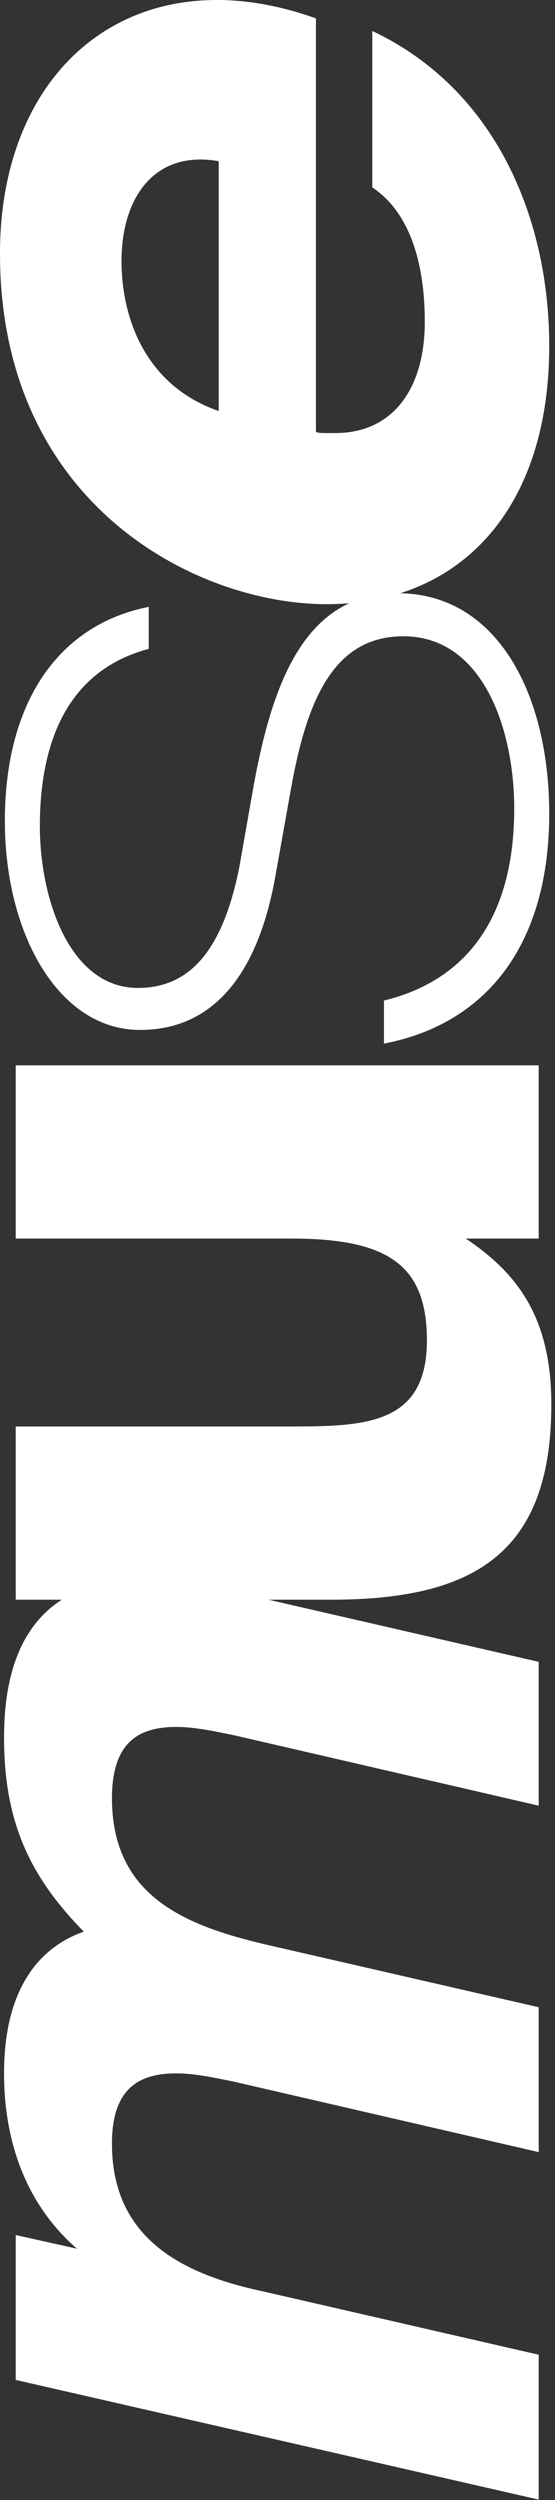
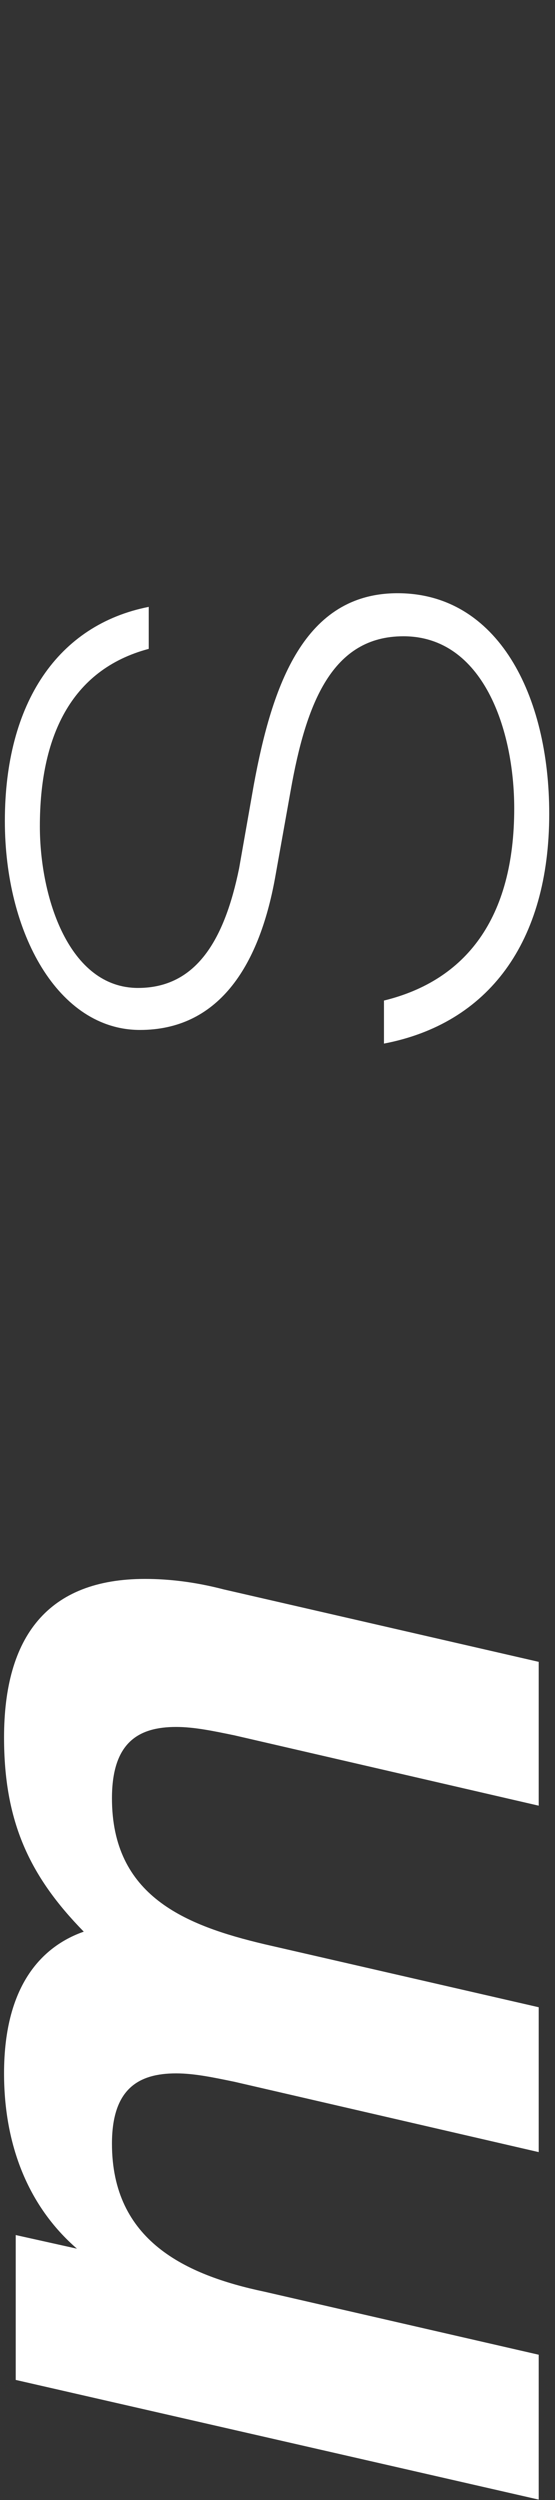
<svg xmlns="http://www.w3.org/2000/svg" width="86" height="387" viewBox="0 0 86 387" fill="none">
  <rect x="0" y="0" width="86" height="387" fill="#333333" stroke="none" />
  <path d="M0.628 320.959C0.628 306.821 6.955 301.133 12.98 299.02C4.545 290.407 0.628 281.957 0.628 268.956C0.628 253.355 7.407 244.417 22.469 244.417C26.235 244.417 30.302 244.904 34.67 246.042L83.474 257.255V279.519L36.327 268.631C33.164 267.981 30.151 267.331 27.29 267.331C21.415 267.331 17.348 269.768 17.348 278.381C17.348 293.495 28.645 298.045 40.997 300.97L83.474 310.721V333.147L36.327 322.259C33.164 321.609 30.151 320.959 27.29 320.959C21.415 320.959 17.348 323.397 17.348 331.847C17.348 346.798 28.645 352.161 40.997 354.761L83.474 364.512V386.938L2.436 368.412L2.436 345.986L11.925 348.098C4.244 341.435 0.628 331.847 0.628 320.959Z" fill="white" />
-   <path d="M83.474 191.73H72.177C80.16 197.093 85.432 203.919 85.432 217.407C85.432 240.646 73.231 247.634 51.239 247.634H2.436L2.436 220.82H45.063C56.662 220.82 66.151 220.495 66.151 207.494C66.151 195.956 60.277 191.73 45.214 191.73L2.436 191.73L2.436 164.916H83.474V191.73Z" fill="white" />
  <path d="M23.046 93.944V100.444C10.845 103.695 6.176 114.258 6.176 127.909C6.176 138.959 10.695 152.935 21.389 152.935C30.427 152.935 34.795 145.46 37.054 134.409L39.314 121.571C42.176 105.97 47.146 91.831 61.607 91.831C77.121 91.831 85.105 107.595 85.105 125.958C85.105 145.947 75.615 158.46 59.498 161.548V154.885C72.15 151.798 79.682 142.209 79.682 125.146C79.682 112.958 74.862 98.494 62.51 98.494C51.515 98.494 47.448 108.732 45.038 122.383L42.628 135.872C40.067 150.01 33.59 159.436 21.69 159.436C9.038 159.436 0.753 144.485 0.753 127.096C0.753 108.732 9.038 96.707 23.046 93.944Z" fill="white" />
-   <path d="M57.69 29.011L57.69 4.796C76.971 13.897 85.105 34.048 85.105 53.55C85.105 78.901 71.247 93.527 50.611 93.527C30.427 93.527 1.57361e-06 78.088 0 39.249C-1.19173e-06 9.834 21.238 -7.067 48.954 2.846L48.954 66.875C49.406 67.038 50.008 67.038 50.46 67.038H51.967C60.853 67.038 65.824 60.212 65.824 49.812C65.824 40.874 63.565 32.911 57.69 29.011ZM18.828 40.386C18.828 49.324 22.594 59.725 33.891 63.625L33.891 24.948C23.648 23.16 18.828 30.961 18.828 40.386Z" fill="white" />
</svg>